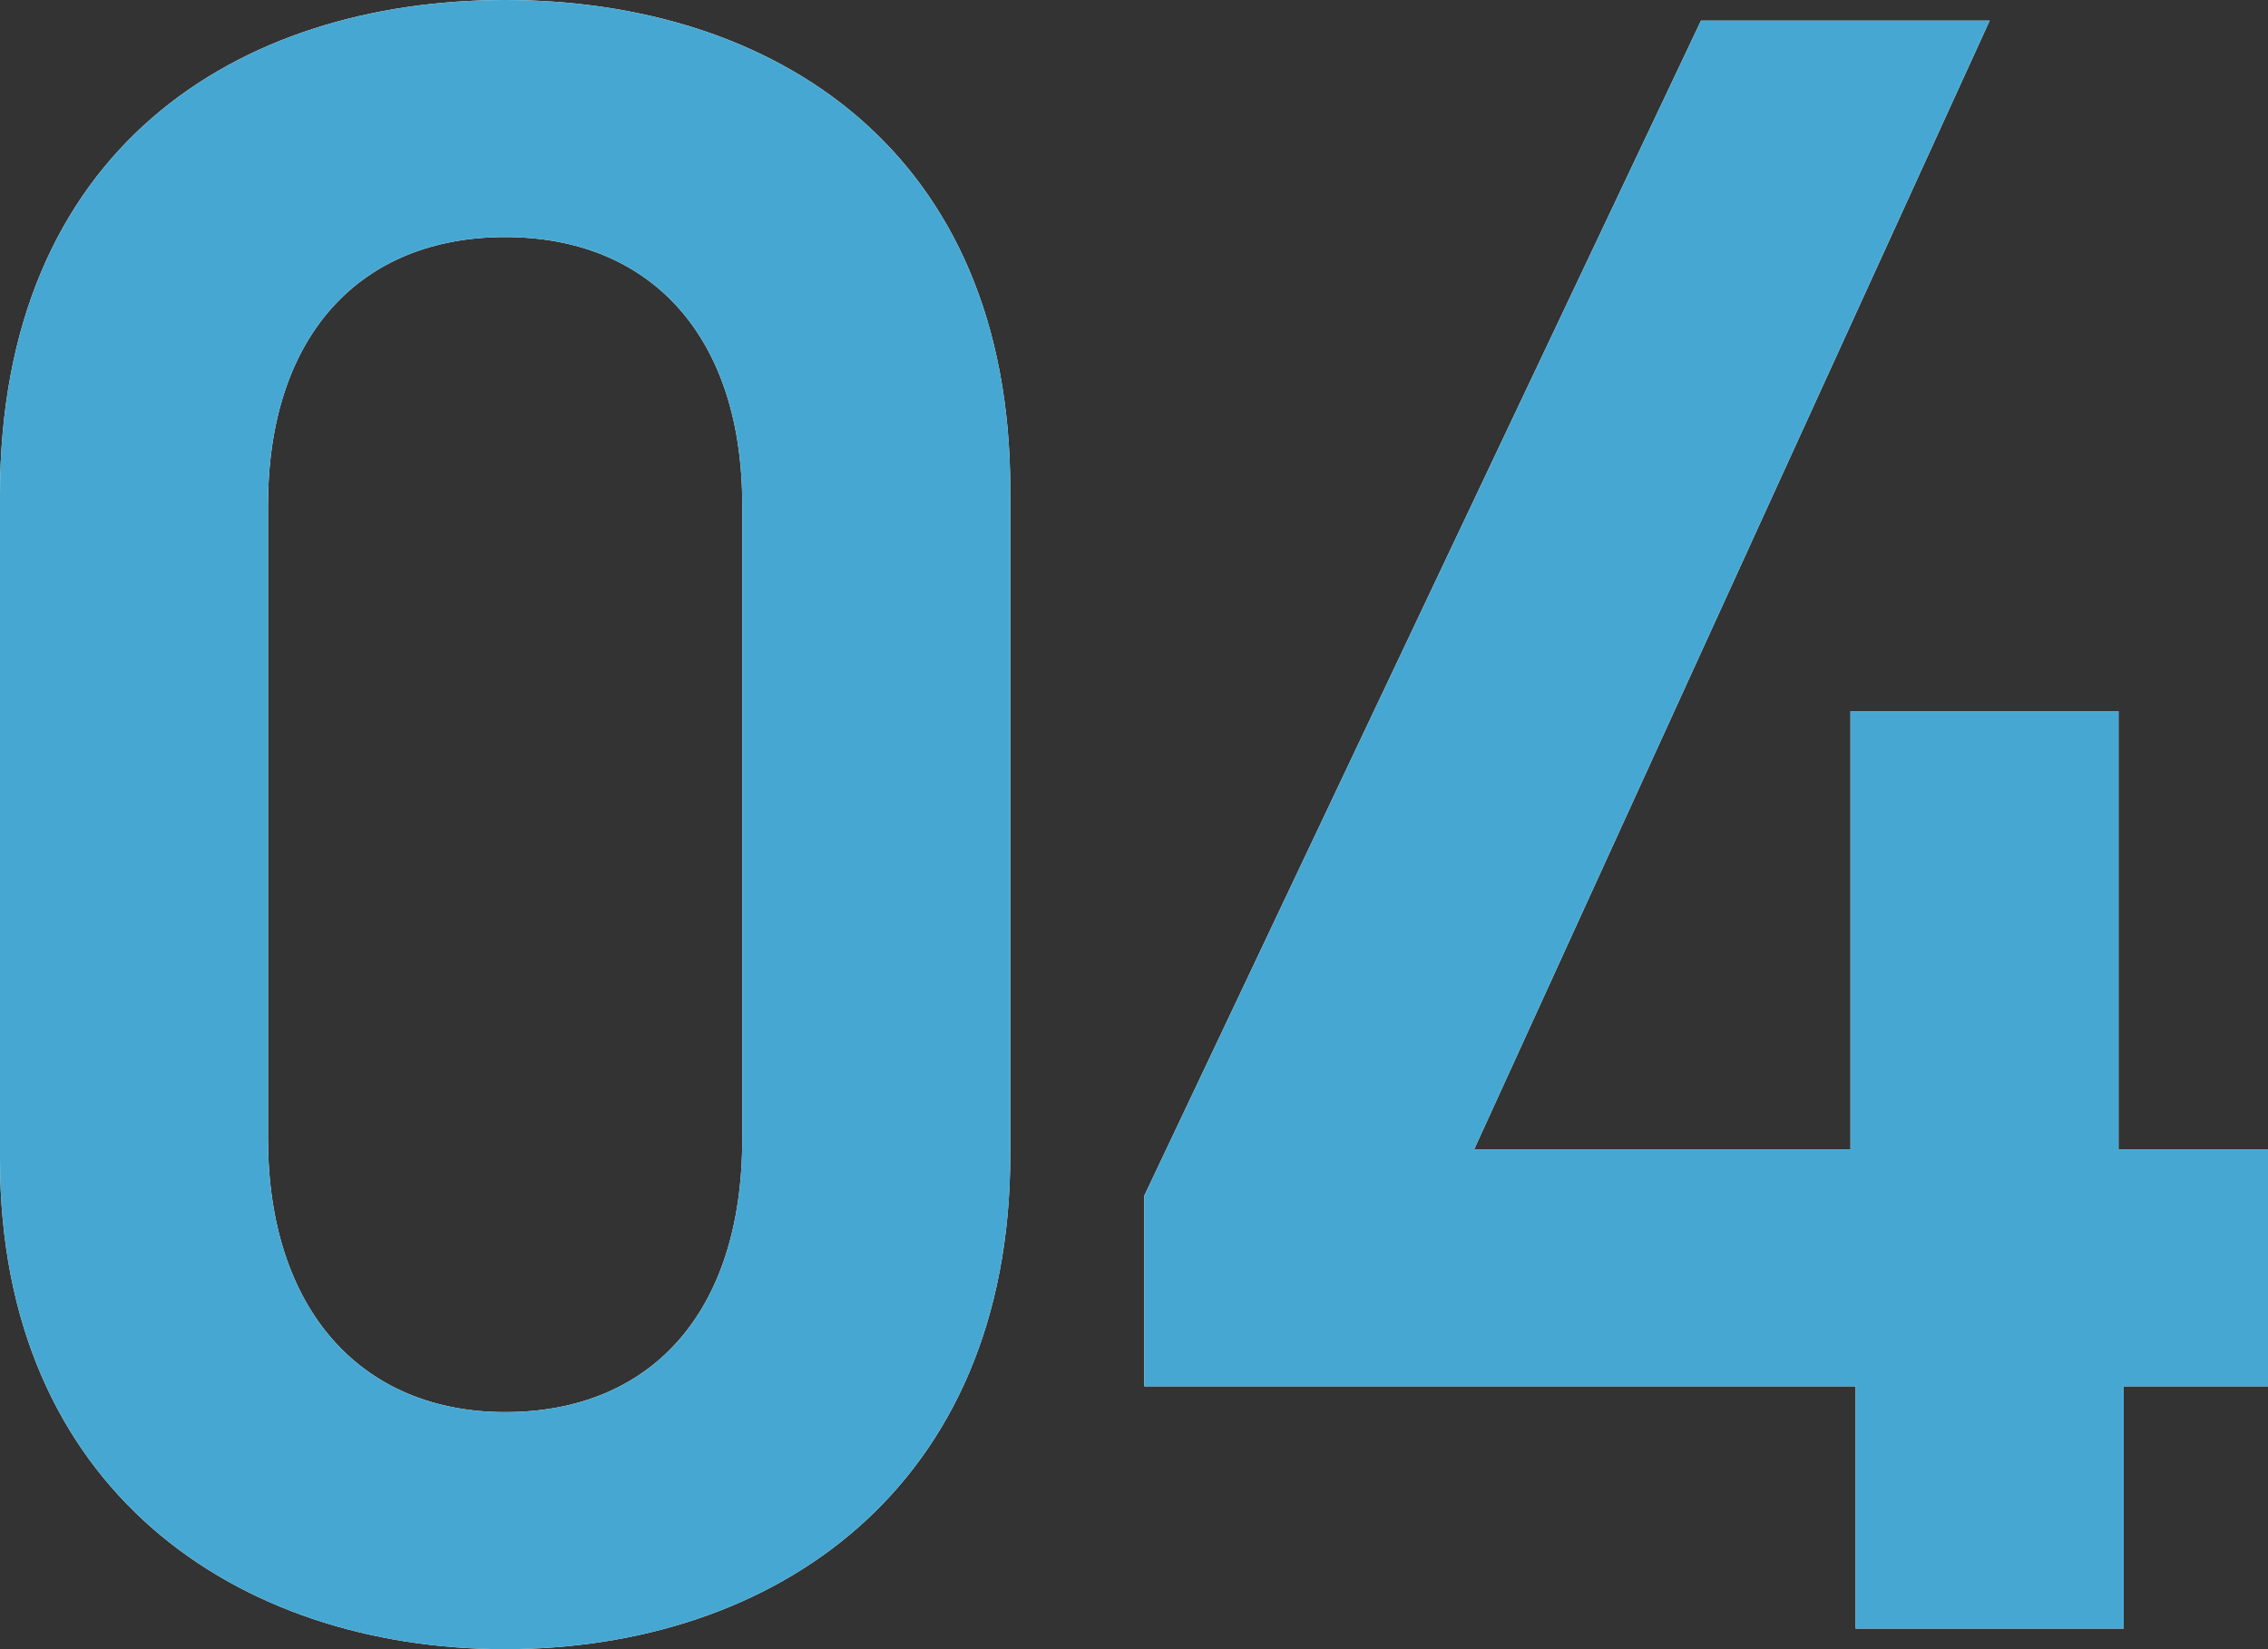
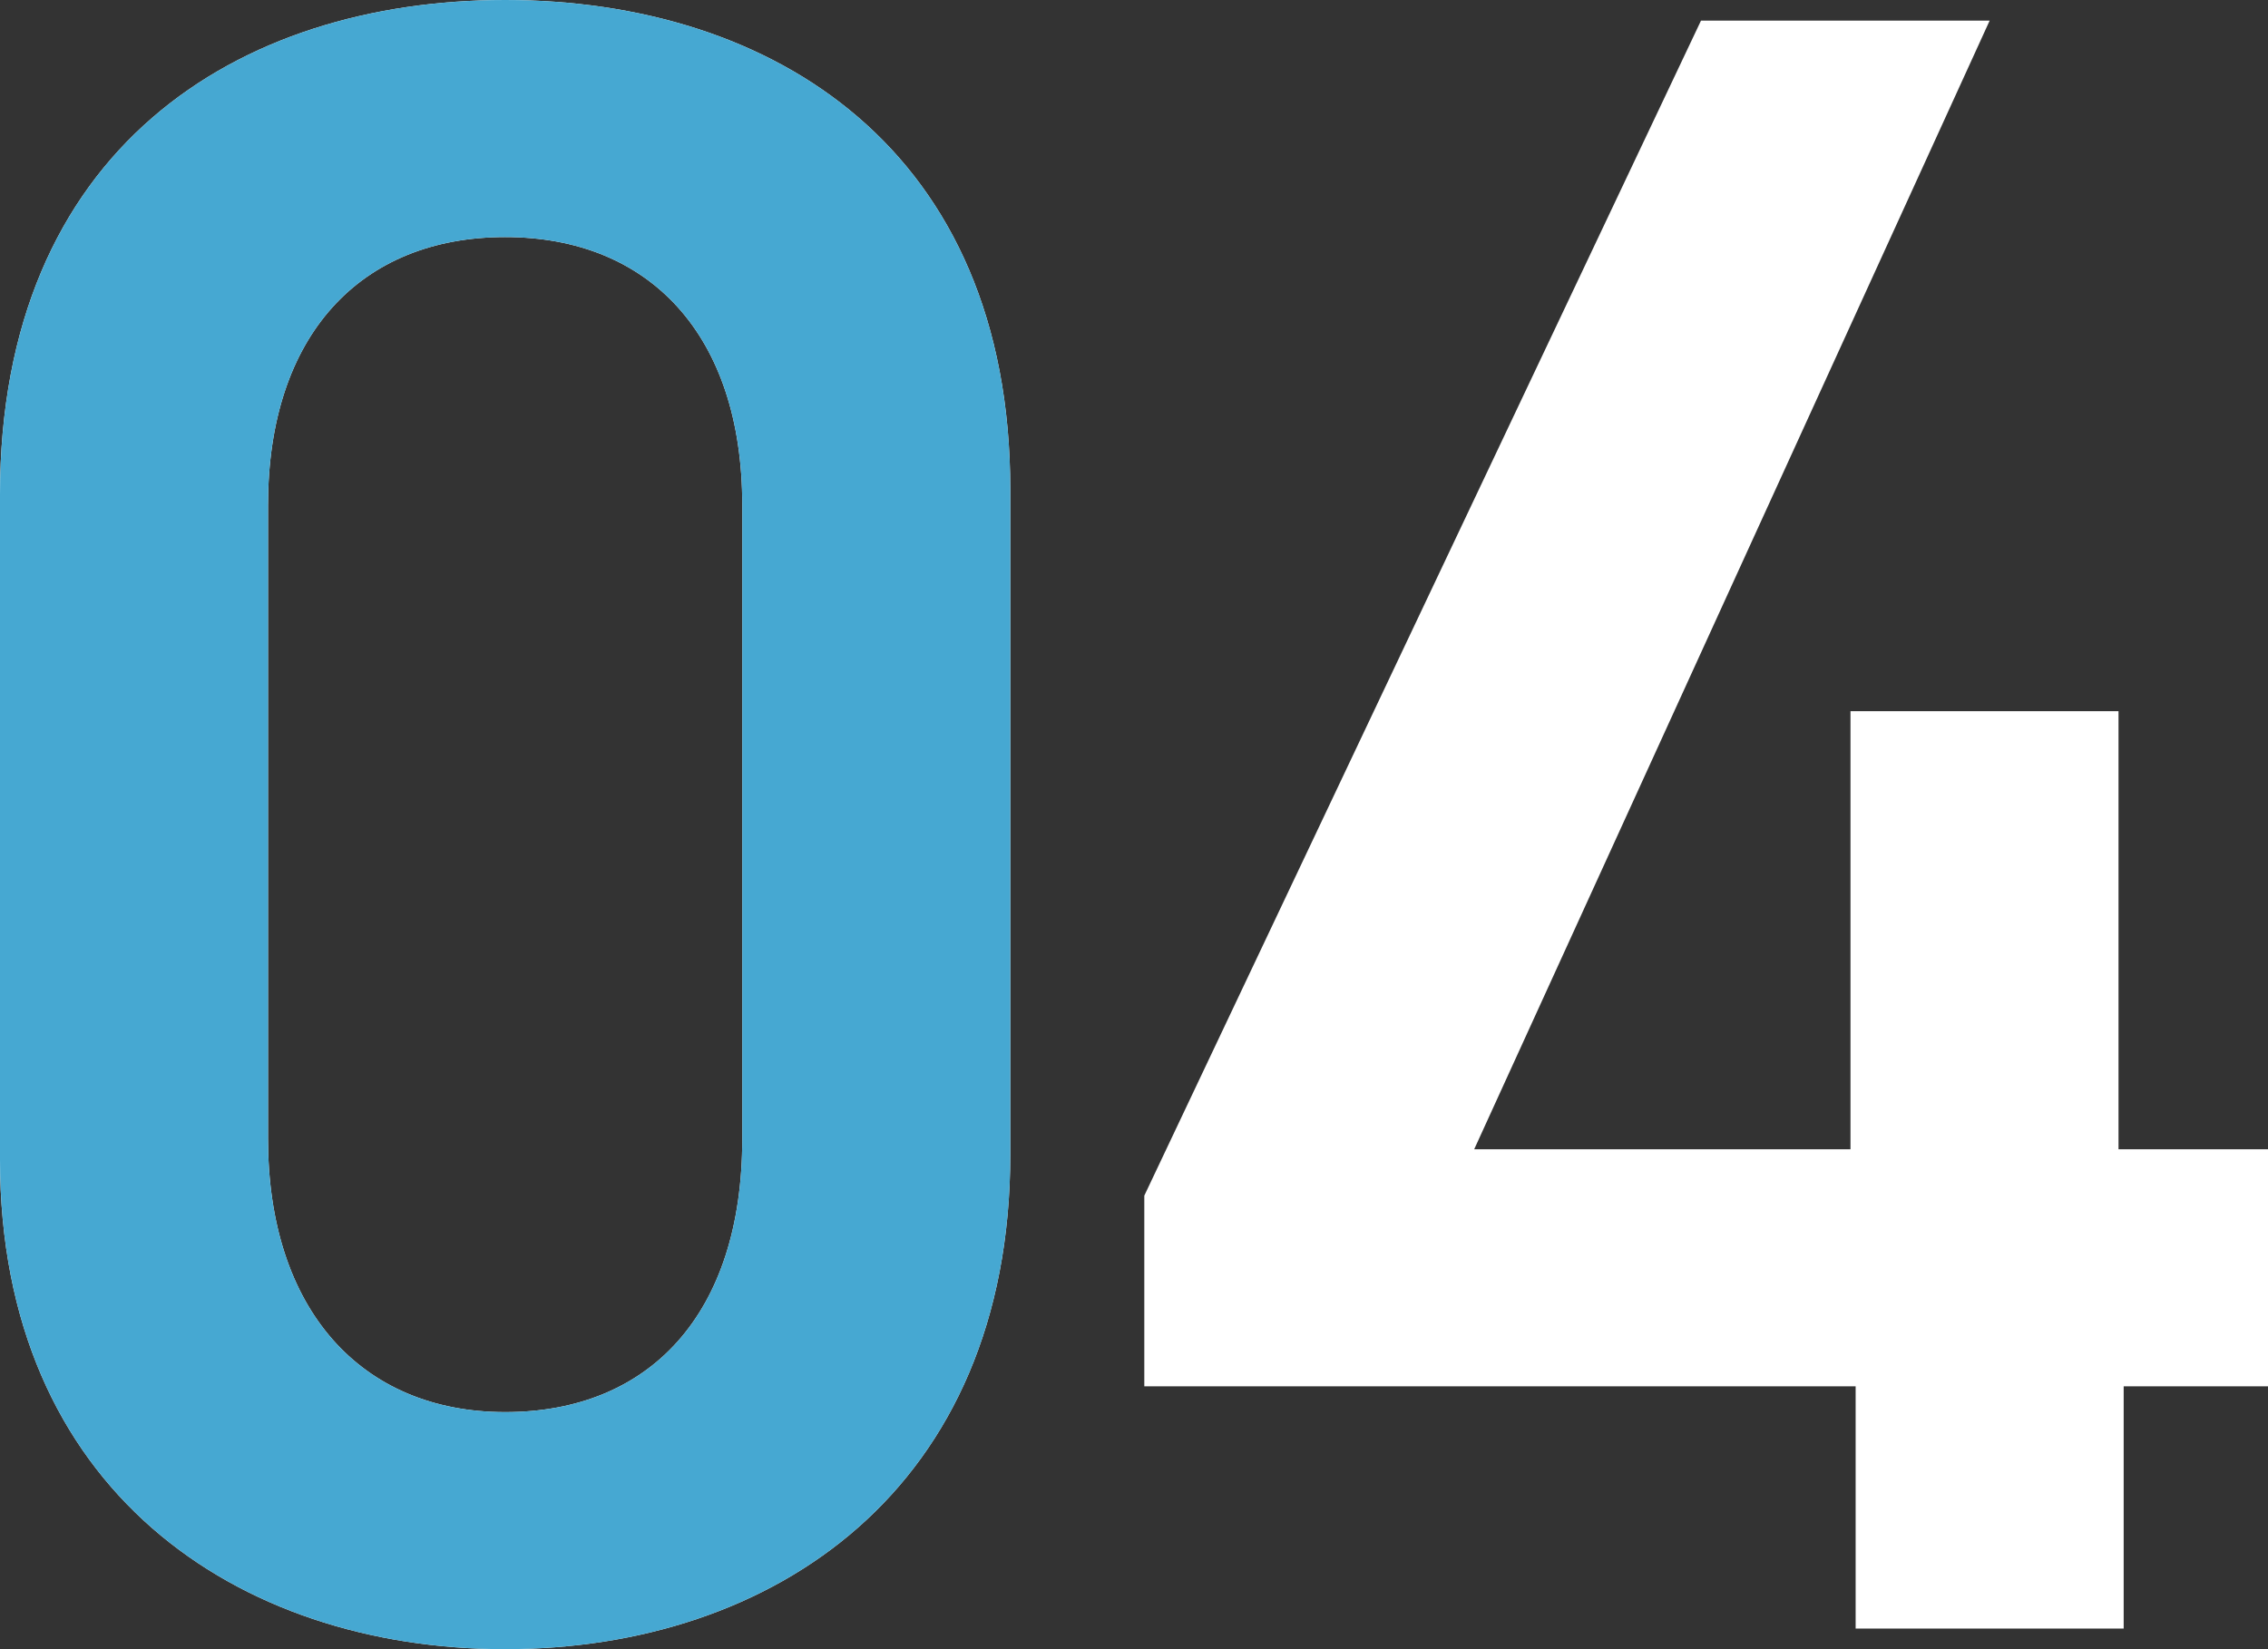
<svg xmlns="http://www.w3.org/2000/svg" version="1.1" id="レイヤー_1" x="0px" y="0px" width="44px" height="32px" viewBox="0 0 44 32" style="enable-background:new 0 0 44 32;" xml:space="preserve">
  <rect x="0" y="0" width="44" height="32" fill="#333333" stroke="none" />
  <style type="text/css">
	.st0{fill:#FFFFFF;}
	.st1{fill:#46A8D2;}
</style>
  <title>4</title>
  <path class="st0" d="M9.8,32C4.6,32,0,28.9,0,22.5V9.6C0,2.9,4.6,0,9.8,0s9.8,2.9,9.8,9.5v12.9C19.6,28.9,15,32,9.8,32z M9.8,4.6  C7,4.6,5.2,6.5,5.2,9.8v12.3c0,3.3,1.8,5.3,4.6,5.3s4.6-1.9,4.6-5.3V9.8C14.4,6.5,12.6,4.6,9.8,4.6z" />
  <path class="st0" d="M38.6,0.4l-10,21.9h7.3v-8.5h5.2v8.5H44v4.6h-2.8v4.7h-5.2v-4.7H22.2v-3.7L33,0.4H38.6z" />
  <path class="st1" d="M9.8,32C4.6,32,0,28.9,0,22.5V9.6C0,2.9,4.6,0,9.8,0s9.8,2.9,9.8,9.5v12.9C19.6,28.9,15,32,9.8,32z M9.8,4.6  C7,4.6,5.2,6.5,5.2,9.8v12.3c0,3.3,1.8,5.3,4.6,5.3s4.6-1.9,4.6-5.3V9.8C14.4,6.5,12.6,4.6,9.8,4.6z" />
-   <path class="st1" d="M38.6,0.4l-10,21.9h7.3v-8.5h5.2v8.5H44v4.6h-2.8v4.7h-5.2v-4.7H22.2v-3.7L33,0.4H38.6z" />
</svg>